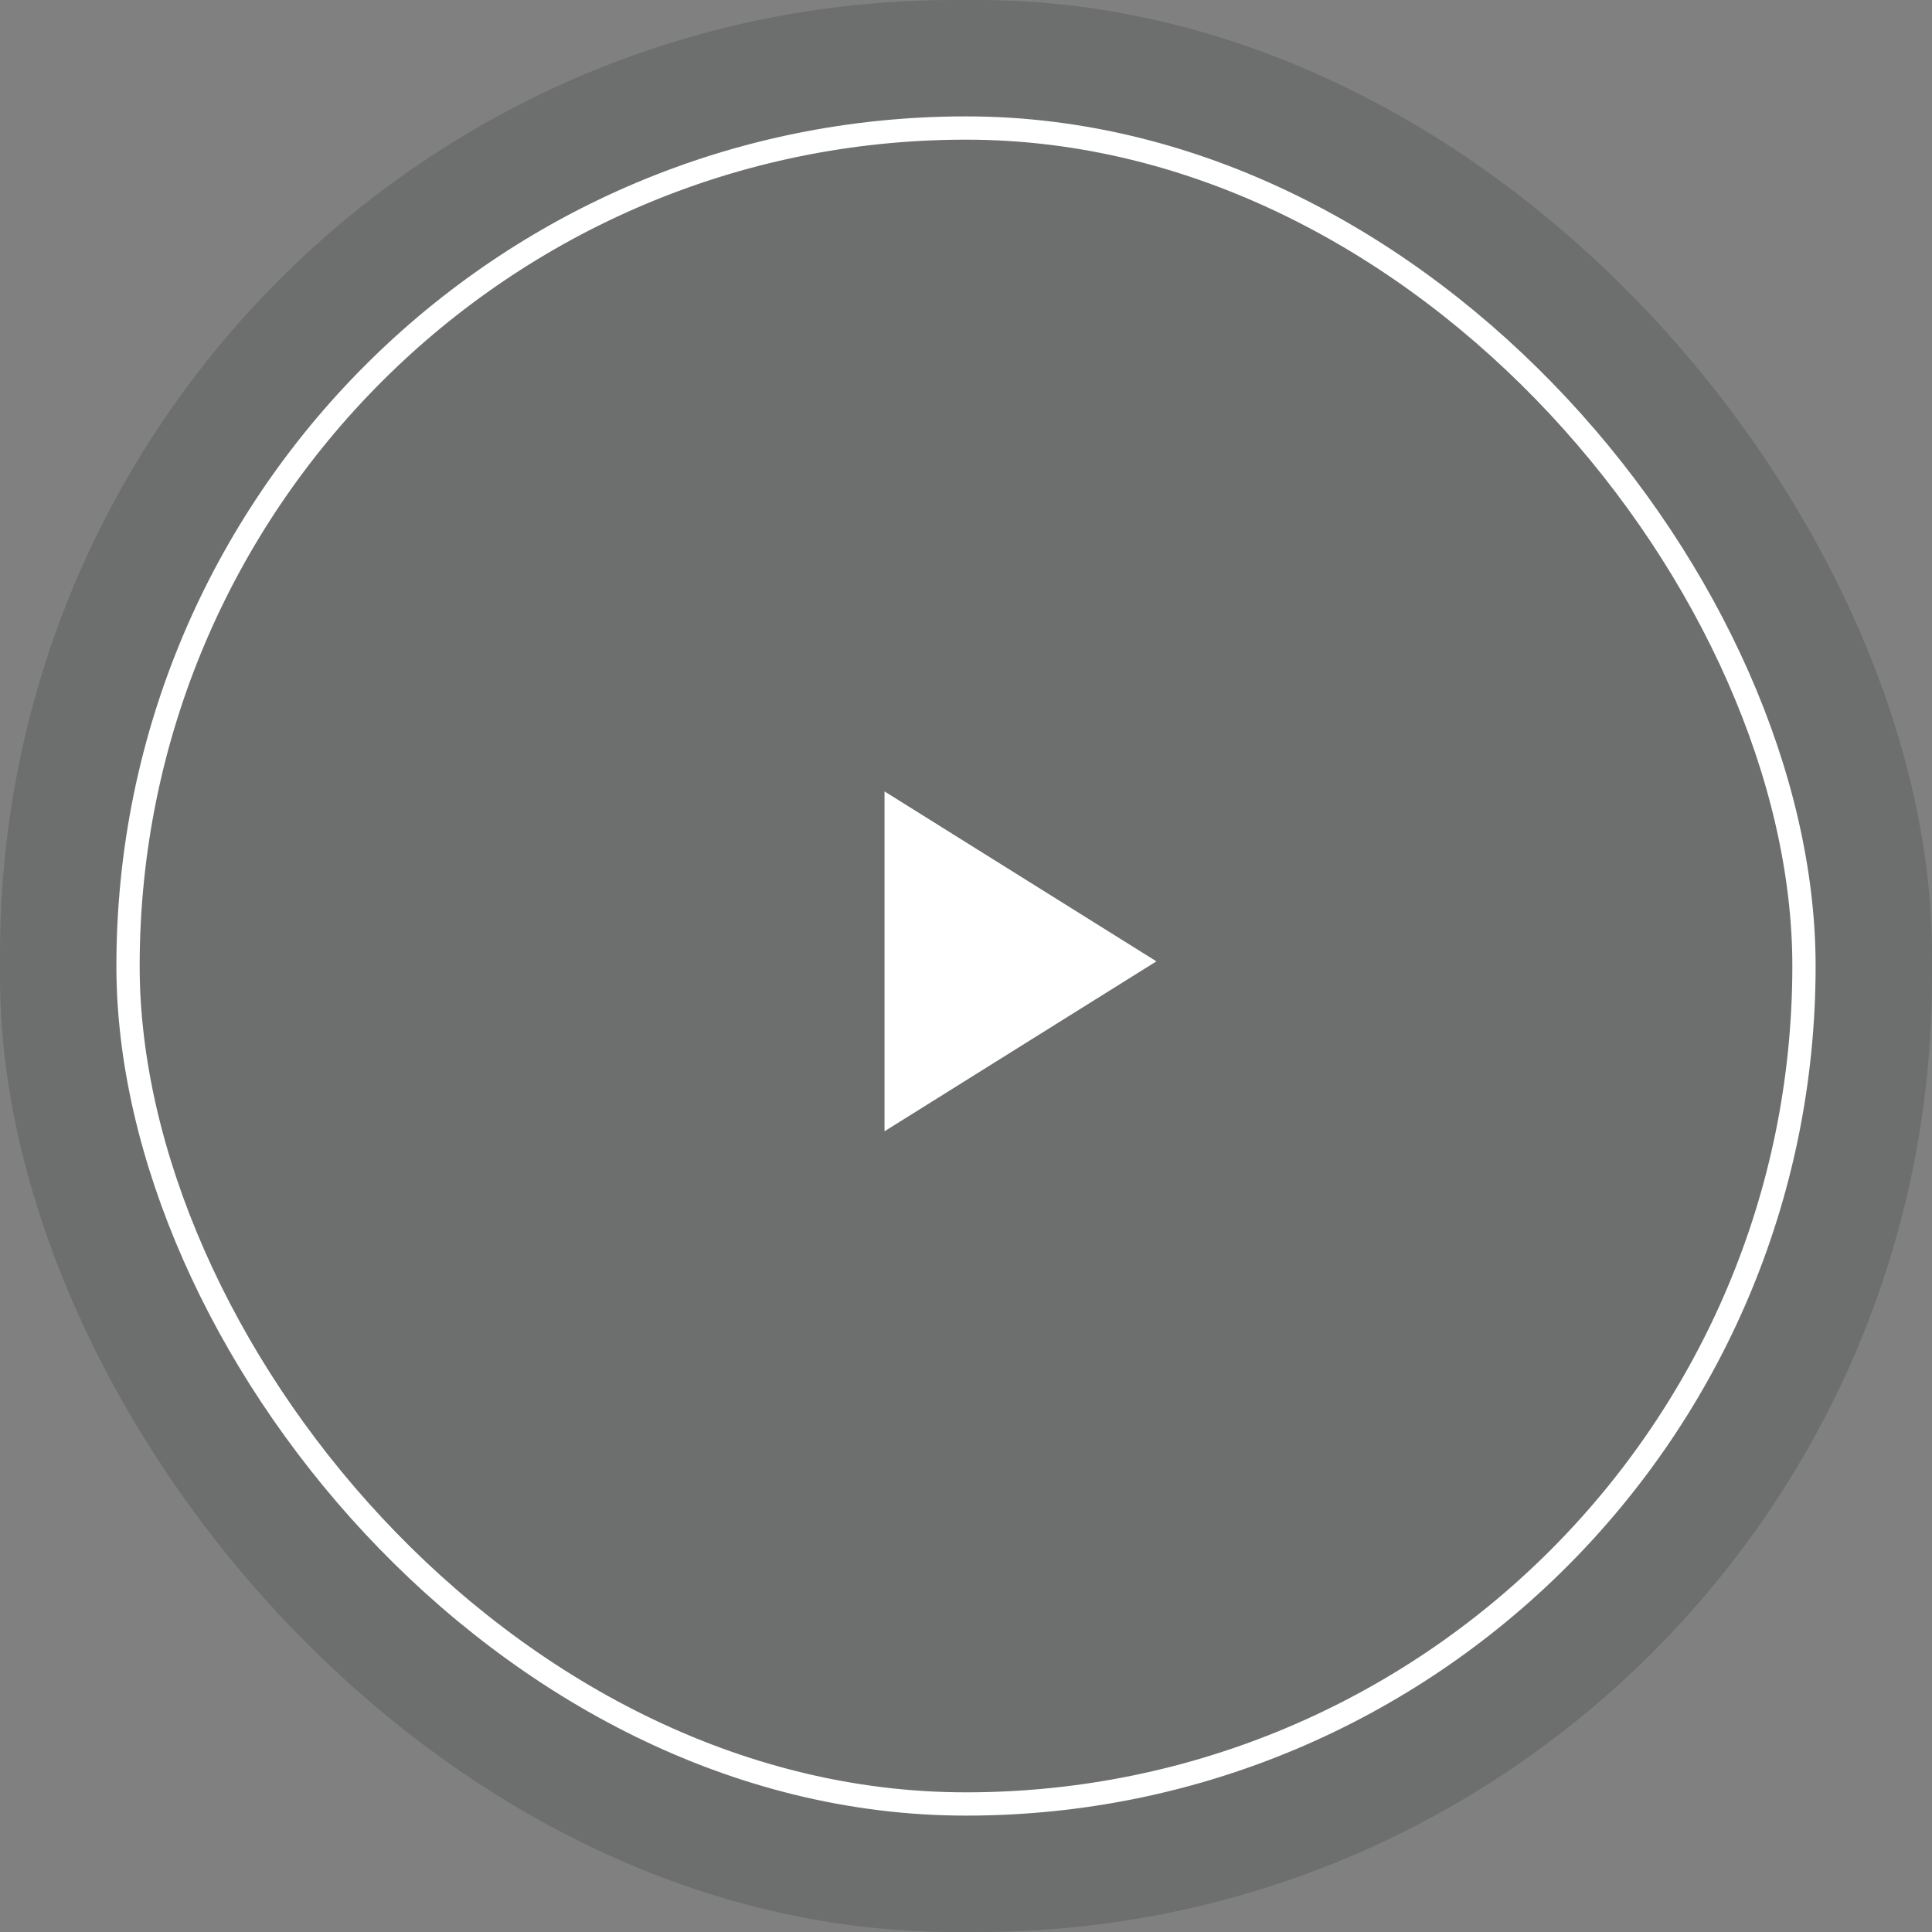
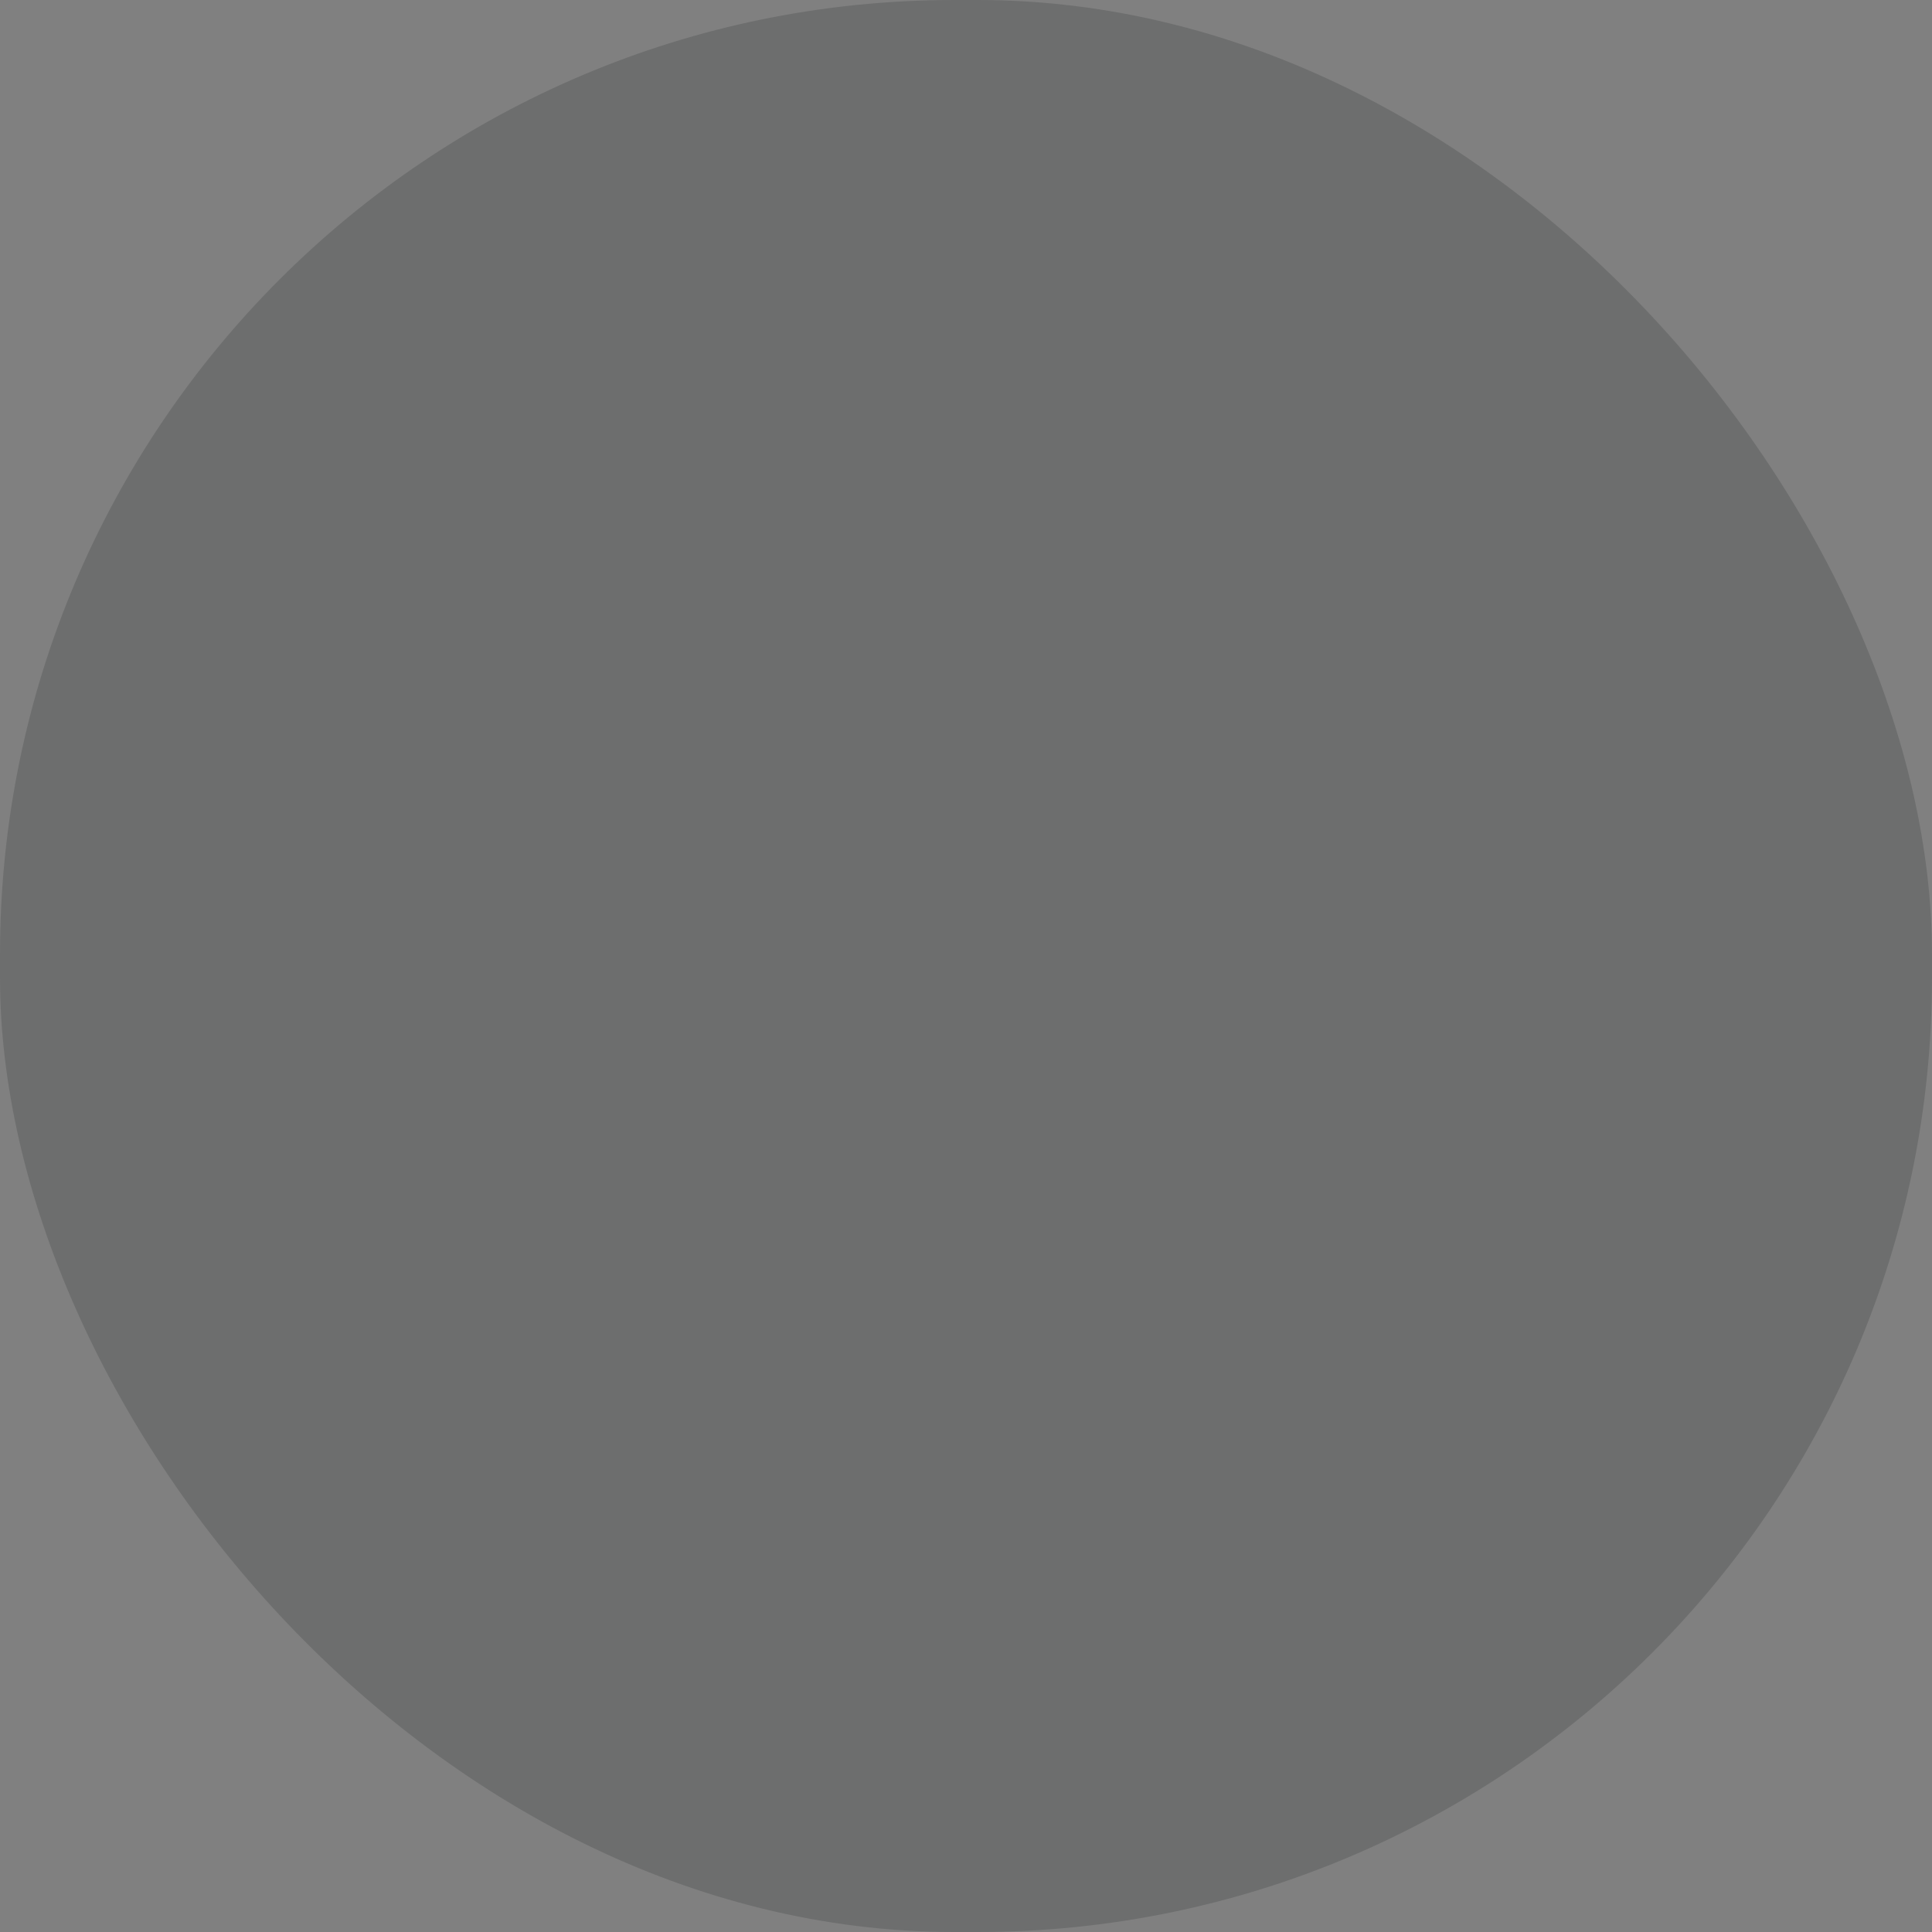
<svg xmlns="http://www.w3.org/2000/svg" width="83" height="83" viewBox="0 0 83 83">
  <rect x="0" y="0" width="83" height="83" fill="#808080" stroke="none" />
  <g id="Grupo_92" data-name="Grupo 92" transform="translate(-883 -321)">
    <rect id="base" width="83" height="83" rx="41" transform="translate(883 321)" fill="#343638" opacity="0.24" />
    <g id="playbutton" transform="translate(-226 -1055)">
      <g id="base-2" data-name="base" transform="translate(1114 1381)" fill="none" stroke="#FFFFFF" stroke-width="1">
-         <rect width="73" height="73" rx="36.5" stroke="none" />
-         <rect x="0.5" y="0.5" width="72" height="72" rx="36" fill="none" />
-       </g>
-       <path id="icon" d="M0,0V14.6L11.68,7.3Z" transform="translate(1147 1410)" fill="#FFFFFF" />
+         </g>
    </g>
  </g>
</svg>